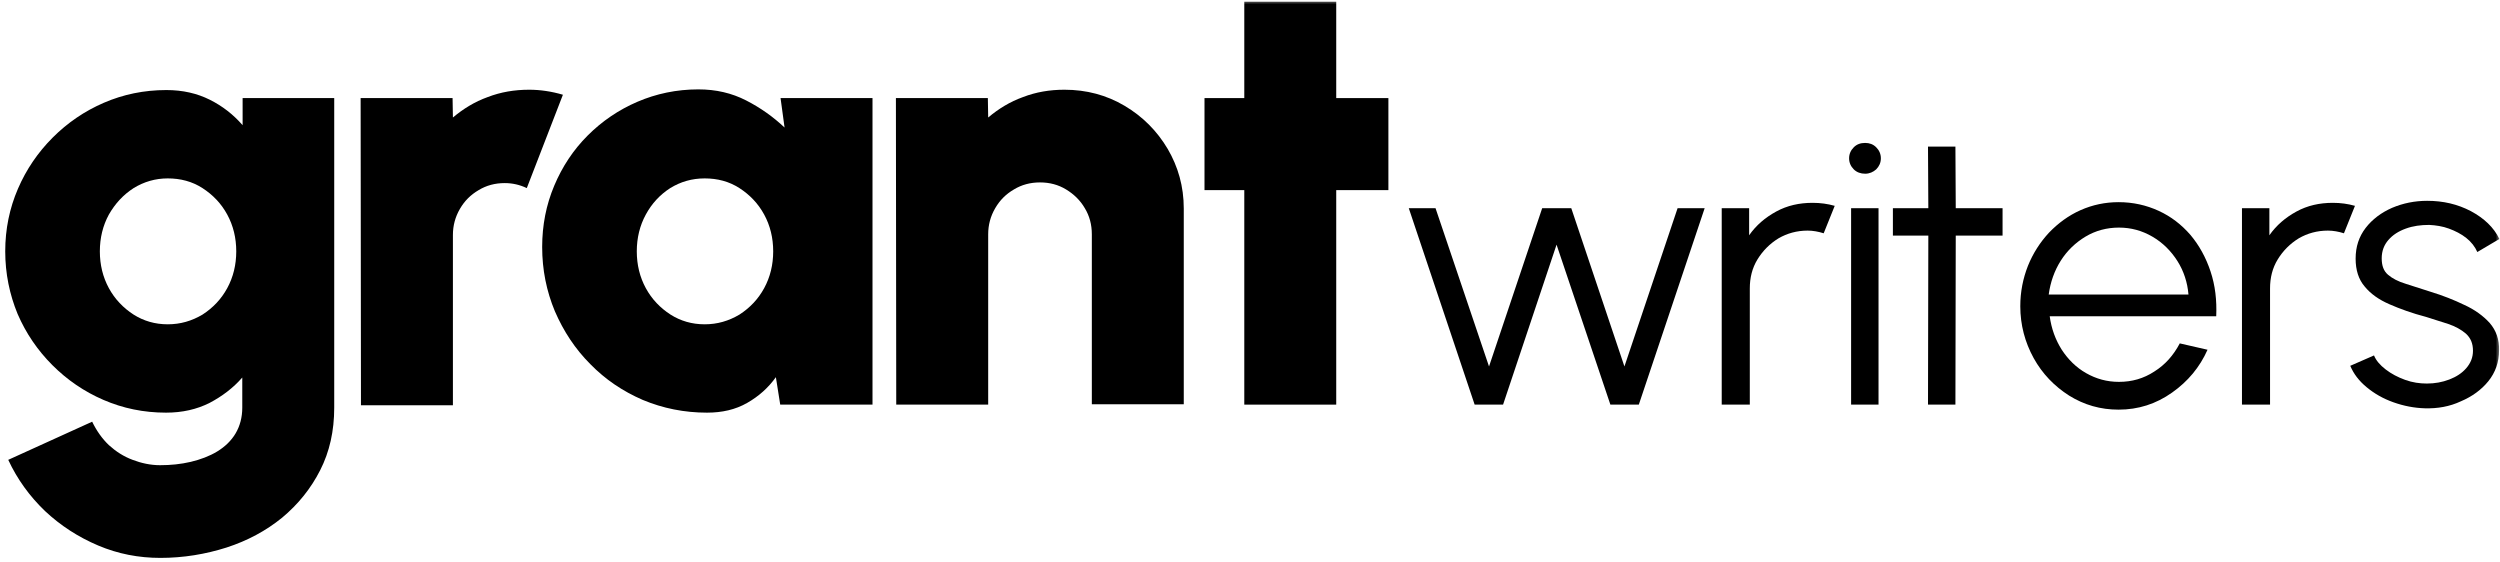
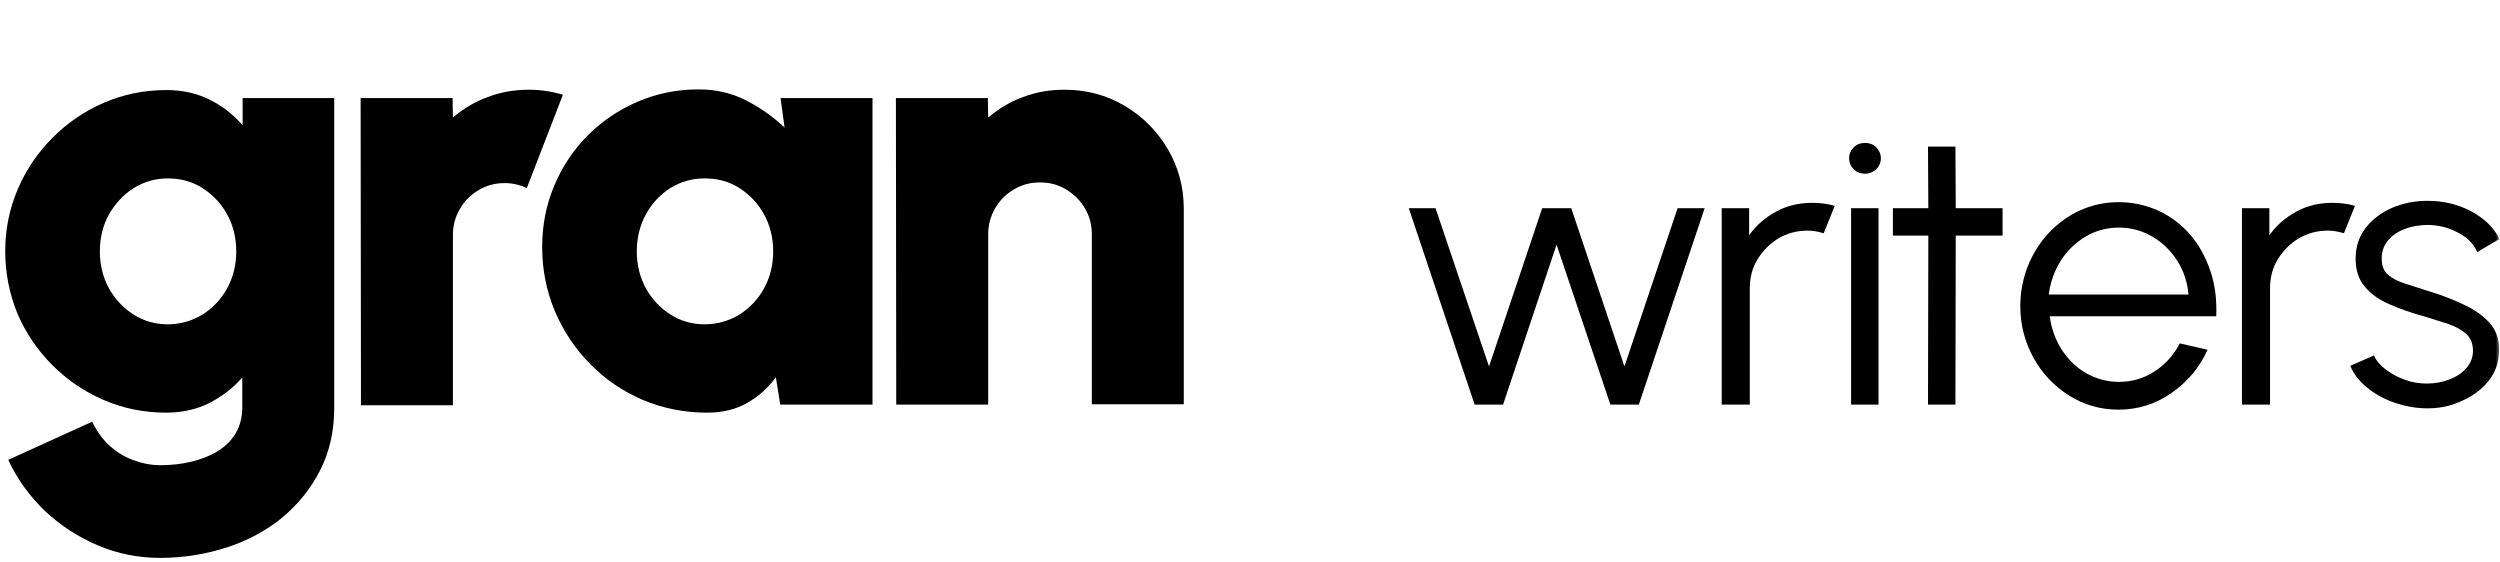
<svg xmlns="http://www.w3.org/2000/svg" width="280" height="63" viewBox="0 0 280 63" fill="none">
  <g clip-path="url(#clip0_244_221)">
    <mask id="mask0_244_221" style="mask-type:luminance" maskUnits="userSpaceOnUse" x="0" y="0" width="280" height="63">
      <path d="M280 0H0V63H280V0Z" fill="white" />
    </mask>
    <g mask="url(#mask0_244_221)">
      <path d="M27.135 10.986H37.433V45.655C37.433 48.279 36.909 50.602 35.86 52.664C34.812 54.725 33.389 56.487 31.591 57.986C29.794 59.448 27.697 60.572 25.375 61.322C23.016 62.072 20.545 62.484 17.961 62.484C15.527 62.484 13.205 62.034 10.996 61.097C8.787 60.16 6.802 58.886 5.042 57.237C3.32 55.587 1.934 53.676 0.923 51.502L10.322 47.229C10.809 48.241 11.445 49.141 12.194 49.853C12.981 50.565 13.842 51.127 14.853 51.502C15.826 51.877 16.875 52.102 17.924 52.102C19.122 52.102 20.245 51.989 21.369 51.727C22.454 51.465 23.465 51.09 24.327 50.565C25.188 50.04 25.899 49.366 26.386 48.541C26.873 47.717 27.135 46.742 27.135 45.655V42.282C26.124 43.444 24.889 44.381 23.465 45.13C22.043 45.843 20.432 46.217 18.598 46.217C16.089 46.217 13.767 45.73 11.595 44.793C9.423 43.856 7.513 42.544 5.866 40.895C4.218 39.246 2.908 37.334 1.971 35.16C1.073 32.987 0.586 30.625 0.586 28.152C0.586 25.64 1.073 23.317 2.009 21.143C2.945 18.969 4.256 17.057 5.903 15.408C7.551 13.759 9.461 12.447 11.633 11.51C13.804 10.573 16.126 10.086 18.635 10.086C20.47 10.086 22.08 10.461 23.503 11.173C24.926 11.885 26.124 12.822 27.173 14.021V10.986H27.135ZM18.785 36.322C20.208 36.322 21.481 35.948 22.679 35.236C23.84 34.486 24.776 33.511 25.45 32.275C26.124 31.038 26.461 29.651 26.461 28.152C26.461 26.652 26.124 25.266 25.45 24.029C24.776 22.792 23.84 21.817 22.679 21.068C21.518 20.318 20.208 19.981 18.785 19.981C17.399 19.981 16.126 20.356 14.965 21.068C13.804 21.817 12.906 22.792 12.194 24.029C11.52 25.266 11.183 26.652 11.183 28.152C11.183 29.651 11.52 31.038 12.194 32.275C12.868 33.511 13.804 34.486 14.965 35.236C16.089 35.948 17.362 36.322 18.785 36.322Z" fill="black" />
      <path d="M40.428 45.318L40.391 10.986H50.688L50.726 13.16C51.887 12.185 53.16 11.398 54.62 10.873C56.081 10.311 57.616 10.049 59.264 10.049C60.499 10.049 61.772 10.236 63.046 10.611L59.001 21.068C58.215 20.693 57.391 20.506 56.53 20.506C55.444 20.506 54.47 20.768 53.609 21.293C52.71 21.818 52.036 22.492 51.512 23.392C50.988 24.291 50.726 25.266 50.726 26.315V45.393H40.428V45.318Z" fill="black" />
      <path d="M87.422 10.985H97.72V45.318H87.385L86.898 42.244C86.036 43.444 84.988 44.38 83.677 45.13C82.366 45.88 80.869 46.217 79.183 46.217C76.637 46.217 74.241 45.73 71.994 44.793C69.747 43.818 67.8 42.507 66.115 40.782C64.43 39.096 63.119 37.109 62.146 34.86C61.209 32.612 60.723 30.213 60.723 27.664C60.723 25.228 61.172 22.942 62.071 20.805C62.97 18.669 64.205 16.795 65.815 15.183C67.426 13.571 69.298 12.297 71.395 11.398C73.492 10.498 75.776 10.011 78.21 10.011C80.195 10.011 81.954 10.423 83.565 11.248C85.175 12.072 86.598 13.084 87.871 14.284L87.422 10.985ZM78.922 36.322C80.345 36.322 81.618 35.947 82.816 35.235C83.977 34.486 84.913 33.511 85.587 32.274C86.261 31.037 86.598 29.651 86.598 28.151C86.598 26.652 86.261 25.265 85.587 24.029C84.913 22.792 83.977 21.817 82.816 21.067C81.656 20.318 80.345 19.981 78.922 19.981C77.499 19.981 76.225 20.355 75.065 21.067C73.904 21.817 73.005 22.792 72.331 24.029C71.657 25.265 71.32 26.652 71.32 28.151C71.32 29.651 71.657 31.037 72.331 32.274C73.005 33.511 73.941 34.486 75.102 35.235C76.225 35.947 77.499 36.322 78.922 36.322Z" fill="black" />
      <path d="M132.582 23.355V45.281H122.285V26.241C122.285 25.154 122.023 24.179 121.499 23.317C120.975 22.417 120.263 21.743 119.401 21.218C118.54 20.693 117.567 20.431 116.481 20.431C115.395 20.431 114.422 20.693 113.56 21.218C112.661 21.743 111.987 22.417 111.463 23.317C110.938 24.216 110.677 25.191 110.677 26.241V45.318H100.379L100.342 10.986H110.639L110.677 13.16C111.837 12.185 113.111 11.398 114.571 10.873C116.031 10.311 117.567 10.049 119.214 10.049C121.686 10.049 123.933 10.649 125.954 11.848C127.977 13.047 129.587 14.659 130.785 16.683C131.946 18.669 132.582 20.881 132.582 23.355Z" fill="black" />
-       <path d="M155.5 21.293H149.658V45.318H139.361V21.293H134.904V10.986H139.361V0.191H149.658V10.986H155.5V21.293Z" fill="black" />
      <path d="M168.344 45.318H165.16L157.783 23.317H160.779L166.77 41.045L172.725 23.317H175.982L181.936 41.045L187.89 23.317H190.923L183.547 45.318H180.363L174.334 27.402L168.344 45.318Z" fill="black" />
      <path d="M192.832 45.318V23.317H195.903V26.352C196.689 25.228 197.7 24.366 198.936 23.691C200.172 23.017 201.52 22.717 203.018 22.717C203.879 22.717 204.703 22.829 205.489 23.054L204.253 26.128C203.654 25.94 203.055 25.828 202.456 25.828C201.258 25.828 200.172 26.128 199.198 26.69C198.224 27.289 197.438 28.076 196.839 29.051C196.24 30.026 195.978 31.113 195.978 32.312V45.318H192.832Z" fill="black" />
      <path d="M208.897 19.456C208.41 19.456 207.961 19.306 207.624 18.969C207.287 18.631 207.1 18.219 207.1 17.732C207.1 17.245 207.287 16.832 207.624 16.495C207.961 16.158 208.373 16.008 208.897 16.008C209.384 16.008 209.796 16.158 210.133 16.495C210.47 16.832 210.657 17.245 210.657 17.732C210.657 18.219 210.47 18.631 210.133 18.969C209.796 19.269 209.384 19.456 208.897 19.456ZM207.324 23.317H210.395V45.318H207.324V23.317Z" fill="black" />
      <path d="M224.287 26.39H219.044L219.007 45.318H215.936L215.973 26.39H212.004V23.316H215.973L215.936 16.42H219.007L219.044 23.316H224.287V26.39Z" fill="black" />
      <path d="M237.283 45.88C235.26 45.88 233.426 45.355 231.741 44.306C230.093 43.256 228.745 41.869 227.771 40.108C226.798 38.346 226.273 36.397 226.273 34.298C226.273 32.686 226.573 31.187 227.134 29.763C227.696 28.376 228.483 27.139 229.494 26.052C230.505 25.003 231.666 24.141 233.014 23.541C234.362 22.942 235.785 22.642 237.283 22.642C238.893 22.642 240.39 22.979 241.776 23.616C243.161 24.253 244.323 25.153 245.334 26.315C246.307 27.477 247.056 28.826 247.58 30.4C248.105 31.974 248.292 33.623 248.217 35.422H229.568C229.756 36.809 230.206 38.046 230.917 39.171C231.628 40.258 232.527 41.157 233.65 41.794C234.774 42.431 235.972 42.769 237.32 42.769C238.781 42.769 240.091 42.394 241.289 41.607C242.488 40.857 243.424 39.808 244.135 38.459L247.243 39.171C246.382 41.12 245.034 42.731 243.274 43.968C241.477 45.242 239.492 45.88 237.283 45.88ZM229.456 32.986H245.109C244.996 31.637 244.584 30.363 243.873 29.238C243.162 28.114 242.225 27.177 241.065 26.502C239.904 25.828 238.668 25.49 237.32 25.49C235.972 25.49 234.699 25.828 233.576 26.502C232.452 27.177 231.516 28.076 230.804 29.201C230.093 30.325 229.644 31.599 229.456 32.986Z" fill="black" />
      <path d="M251.1 45.318V23.317H254.17V26.352C254.957 25.228 255.968 24.366 257.203 23.691C258.439 23.017 259.787 22.717 261.285 22.717C262.147 22.717 262.97 22.829 263.756 23.054L262.521 26.128C261.922 25.94 261.322 25.828 260.724 25.828C259.525 25.828 258.439 26.128 257.466 26.69C256.492 27.289 255.705 28.076 255.107 29.051C254.508 30.026 254.245 31.113 254.245 32.312V45.318H251.1Z" fill="black" />
      <path d="M271.581 45.73C270.383 45.693 269.222 45.468 268.061 45.056C266.9 44.643 265.927 44.081 265.065 43.369C264.204 42.657 263.605 41.87 263.23 40.97L265.889 39.808C266.114 40.37 266.563 40.895 267.2 41.382C267.836 41.87 268.548 42.245 269.371 42.544C270.195 42.844 271.02 42.957 271.806 42.957C272.704 42.957 273.528 42.807 274.315 42.507C275.101 42.207 275.738 41.795 276.225 41.233C276.711 40.67 276.973 40.033 276.973 39.283C276.973 38.459 276.711 37.859 276.187 37.372C275.663 36.922 274.988 36.547 274.203 36.285C273.379 36.023 272.555 35.76 271.731 35.498C270.158 35.086 268.81 34.598 267.612 34.074C266.413 33.549 265.515 32.912 264.841 32.087C264.166 31.3 263.83 30.251 263.83 28.976C263.83 27.627 264.204 26.503 264.953 25.528C265.702 24.554 266.713 23.804 267.911 23.279C269.147 22.755 270.458 22.492 271.843 22.492C273.64 22.492 275.251 22.867 276.749 23.654C278.209 24.441 279.295 25.453 279.932 26.765L277.46 28.227C277.198 27.627 276.786 27.102 276.225 26.653C275.663 26.203 274.988 25.866 274.277 25.603C273.566 25.341 272.817 25.228 272.068 25.191C271.132 25.191 270.27 25.303 269.447 25.603C268.623 25.903 267.986 26.315 267.499 26.877C267.012 27.44 266.751 28.114 266.751 28.939C266.751 29.763 266.975 30.363 267.462 30.775C267.948 31.188 268.586 31.525 269.447 31.787C270.27 32.05 271.206 32.35 272.255 32.687C273.603 33.099 274.839 33.587 276 34.149C277.161 34.673 278.134 35.386 278.846 36.173C279.557 36.997 279.932 38.009 279.895 39.246C279.895 40.558 279.482 41.72 278.696 42.694C277.909 43.669 276.861 44.418 275.626 44.943C274.352 45.543 273.004 45.768 271.581 45.73Z" fill="black" />
    </g>
  </g>
  <defs>
    <clipPath id="clip0_244_221">
      <rect width="280" height="63" fill="white" />
    </clipPath>
  </defs>
</svg>